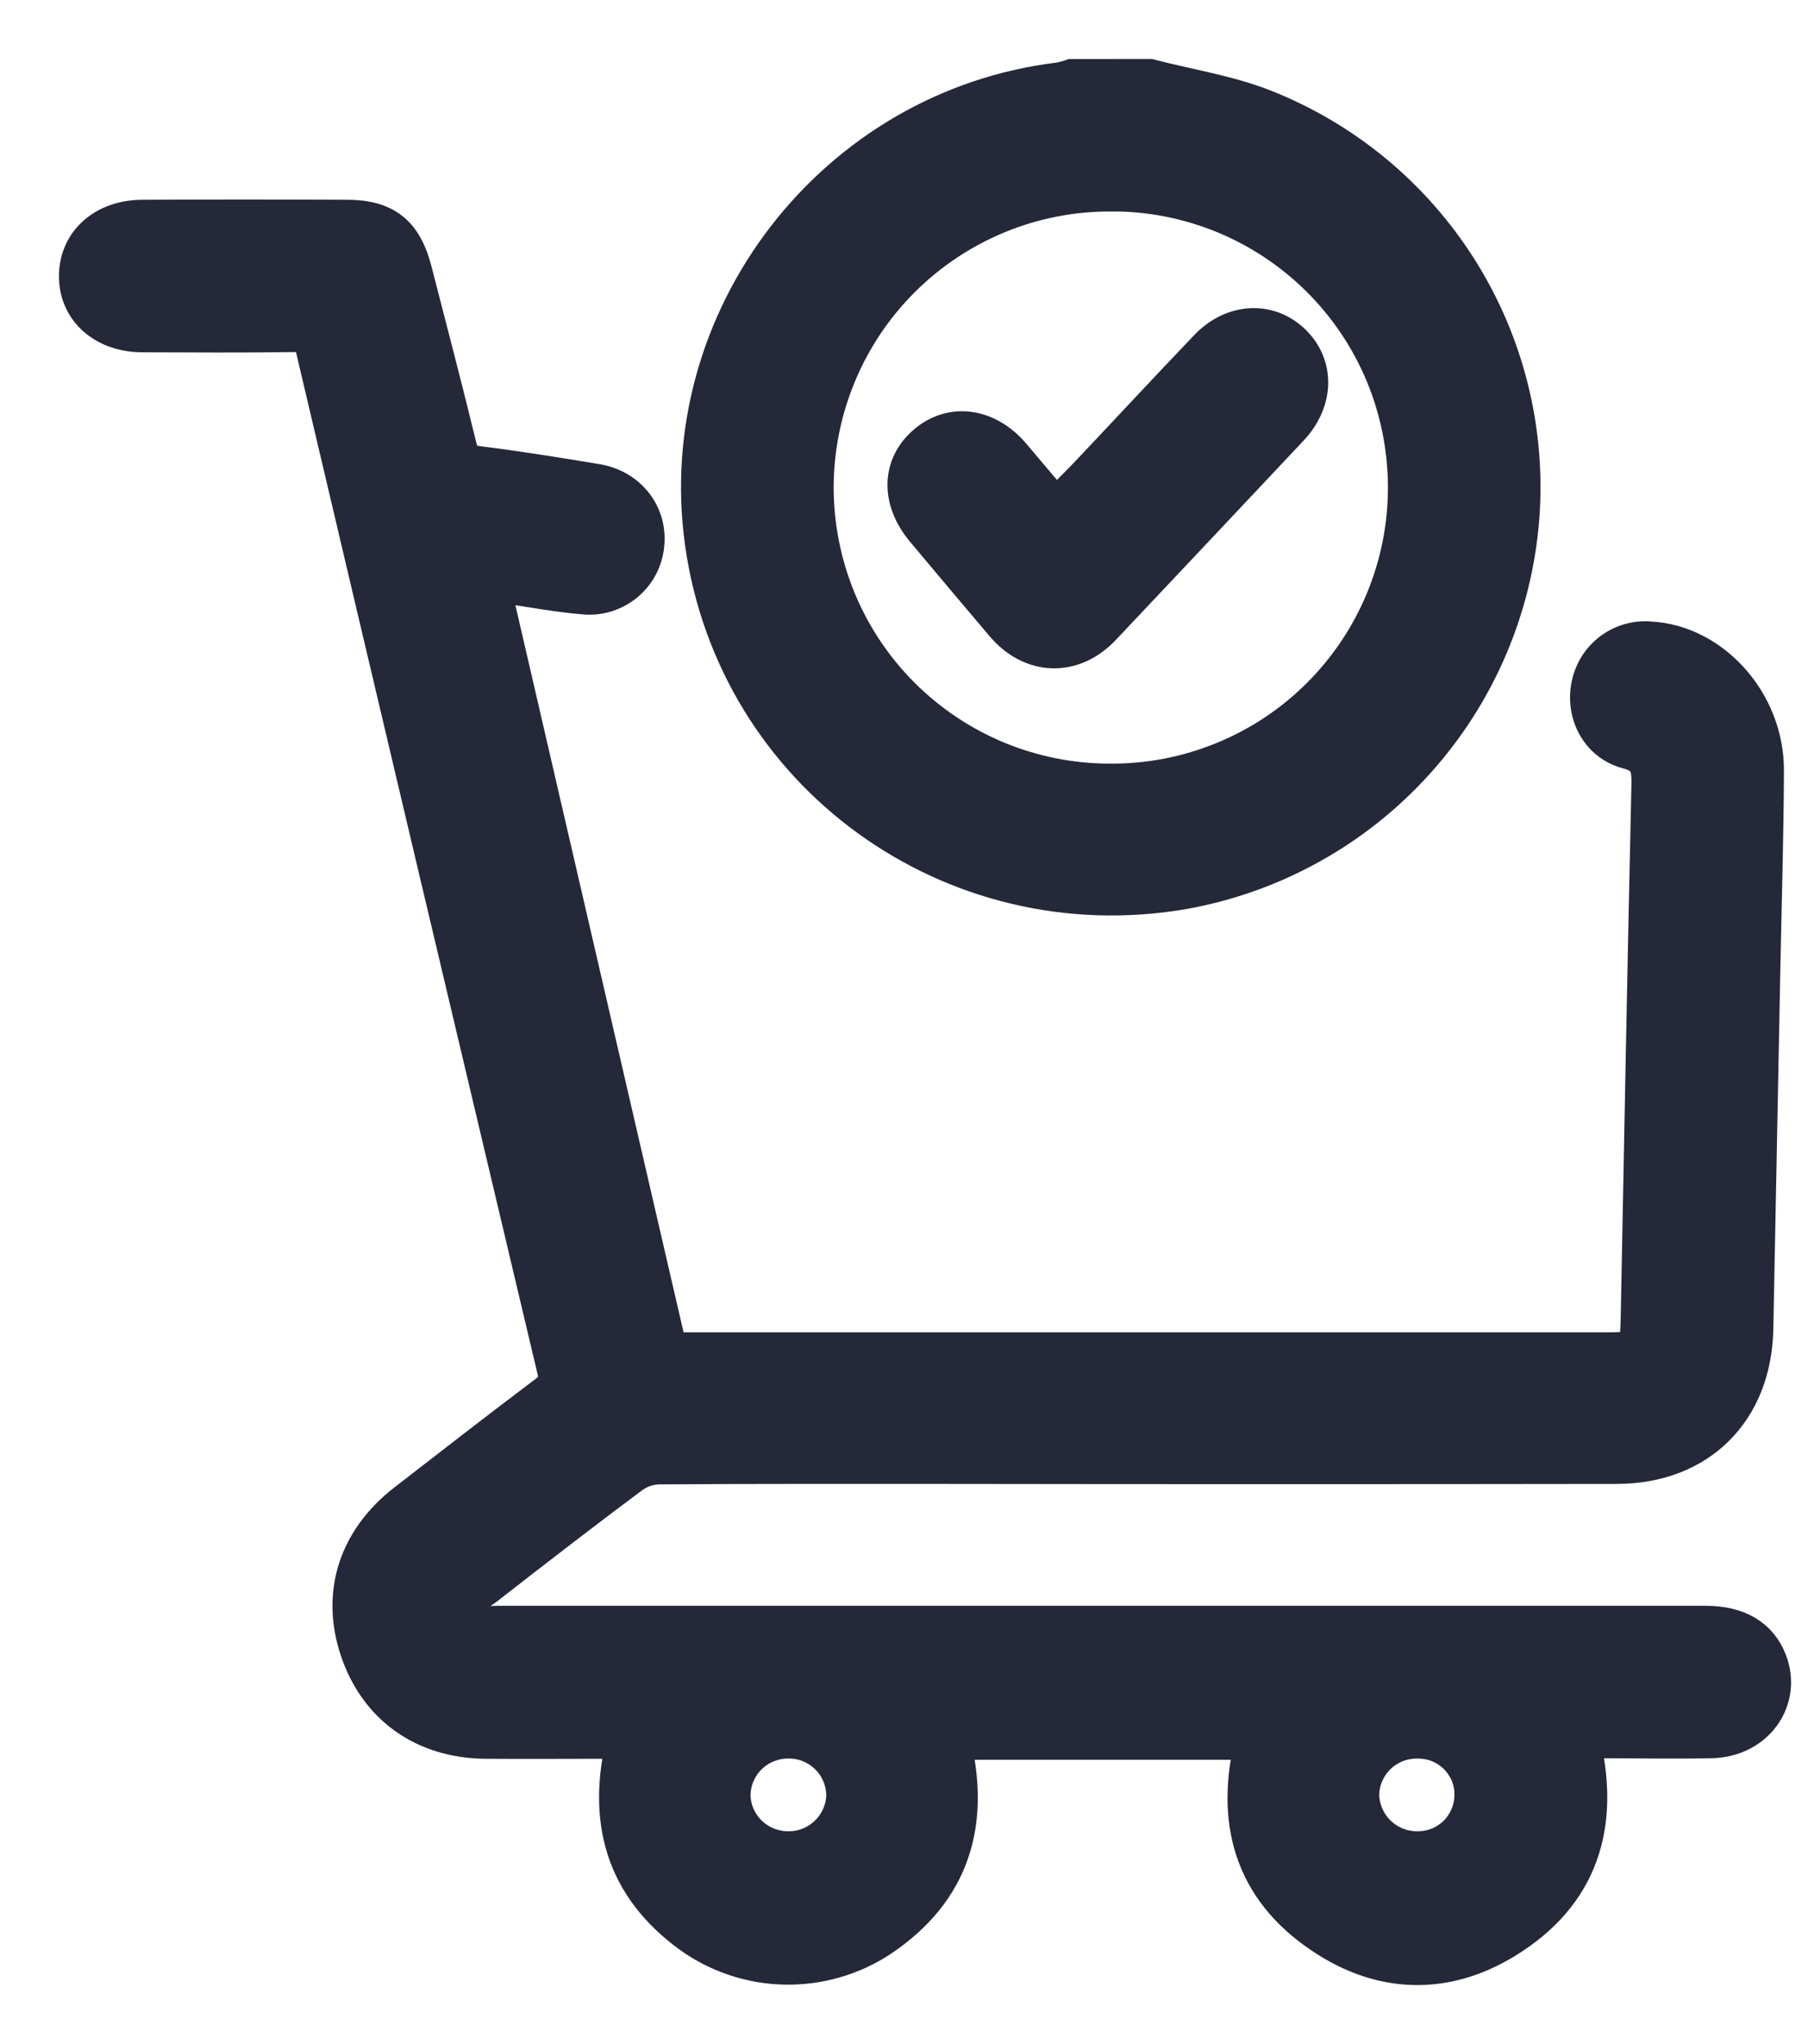
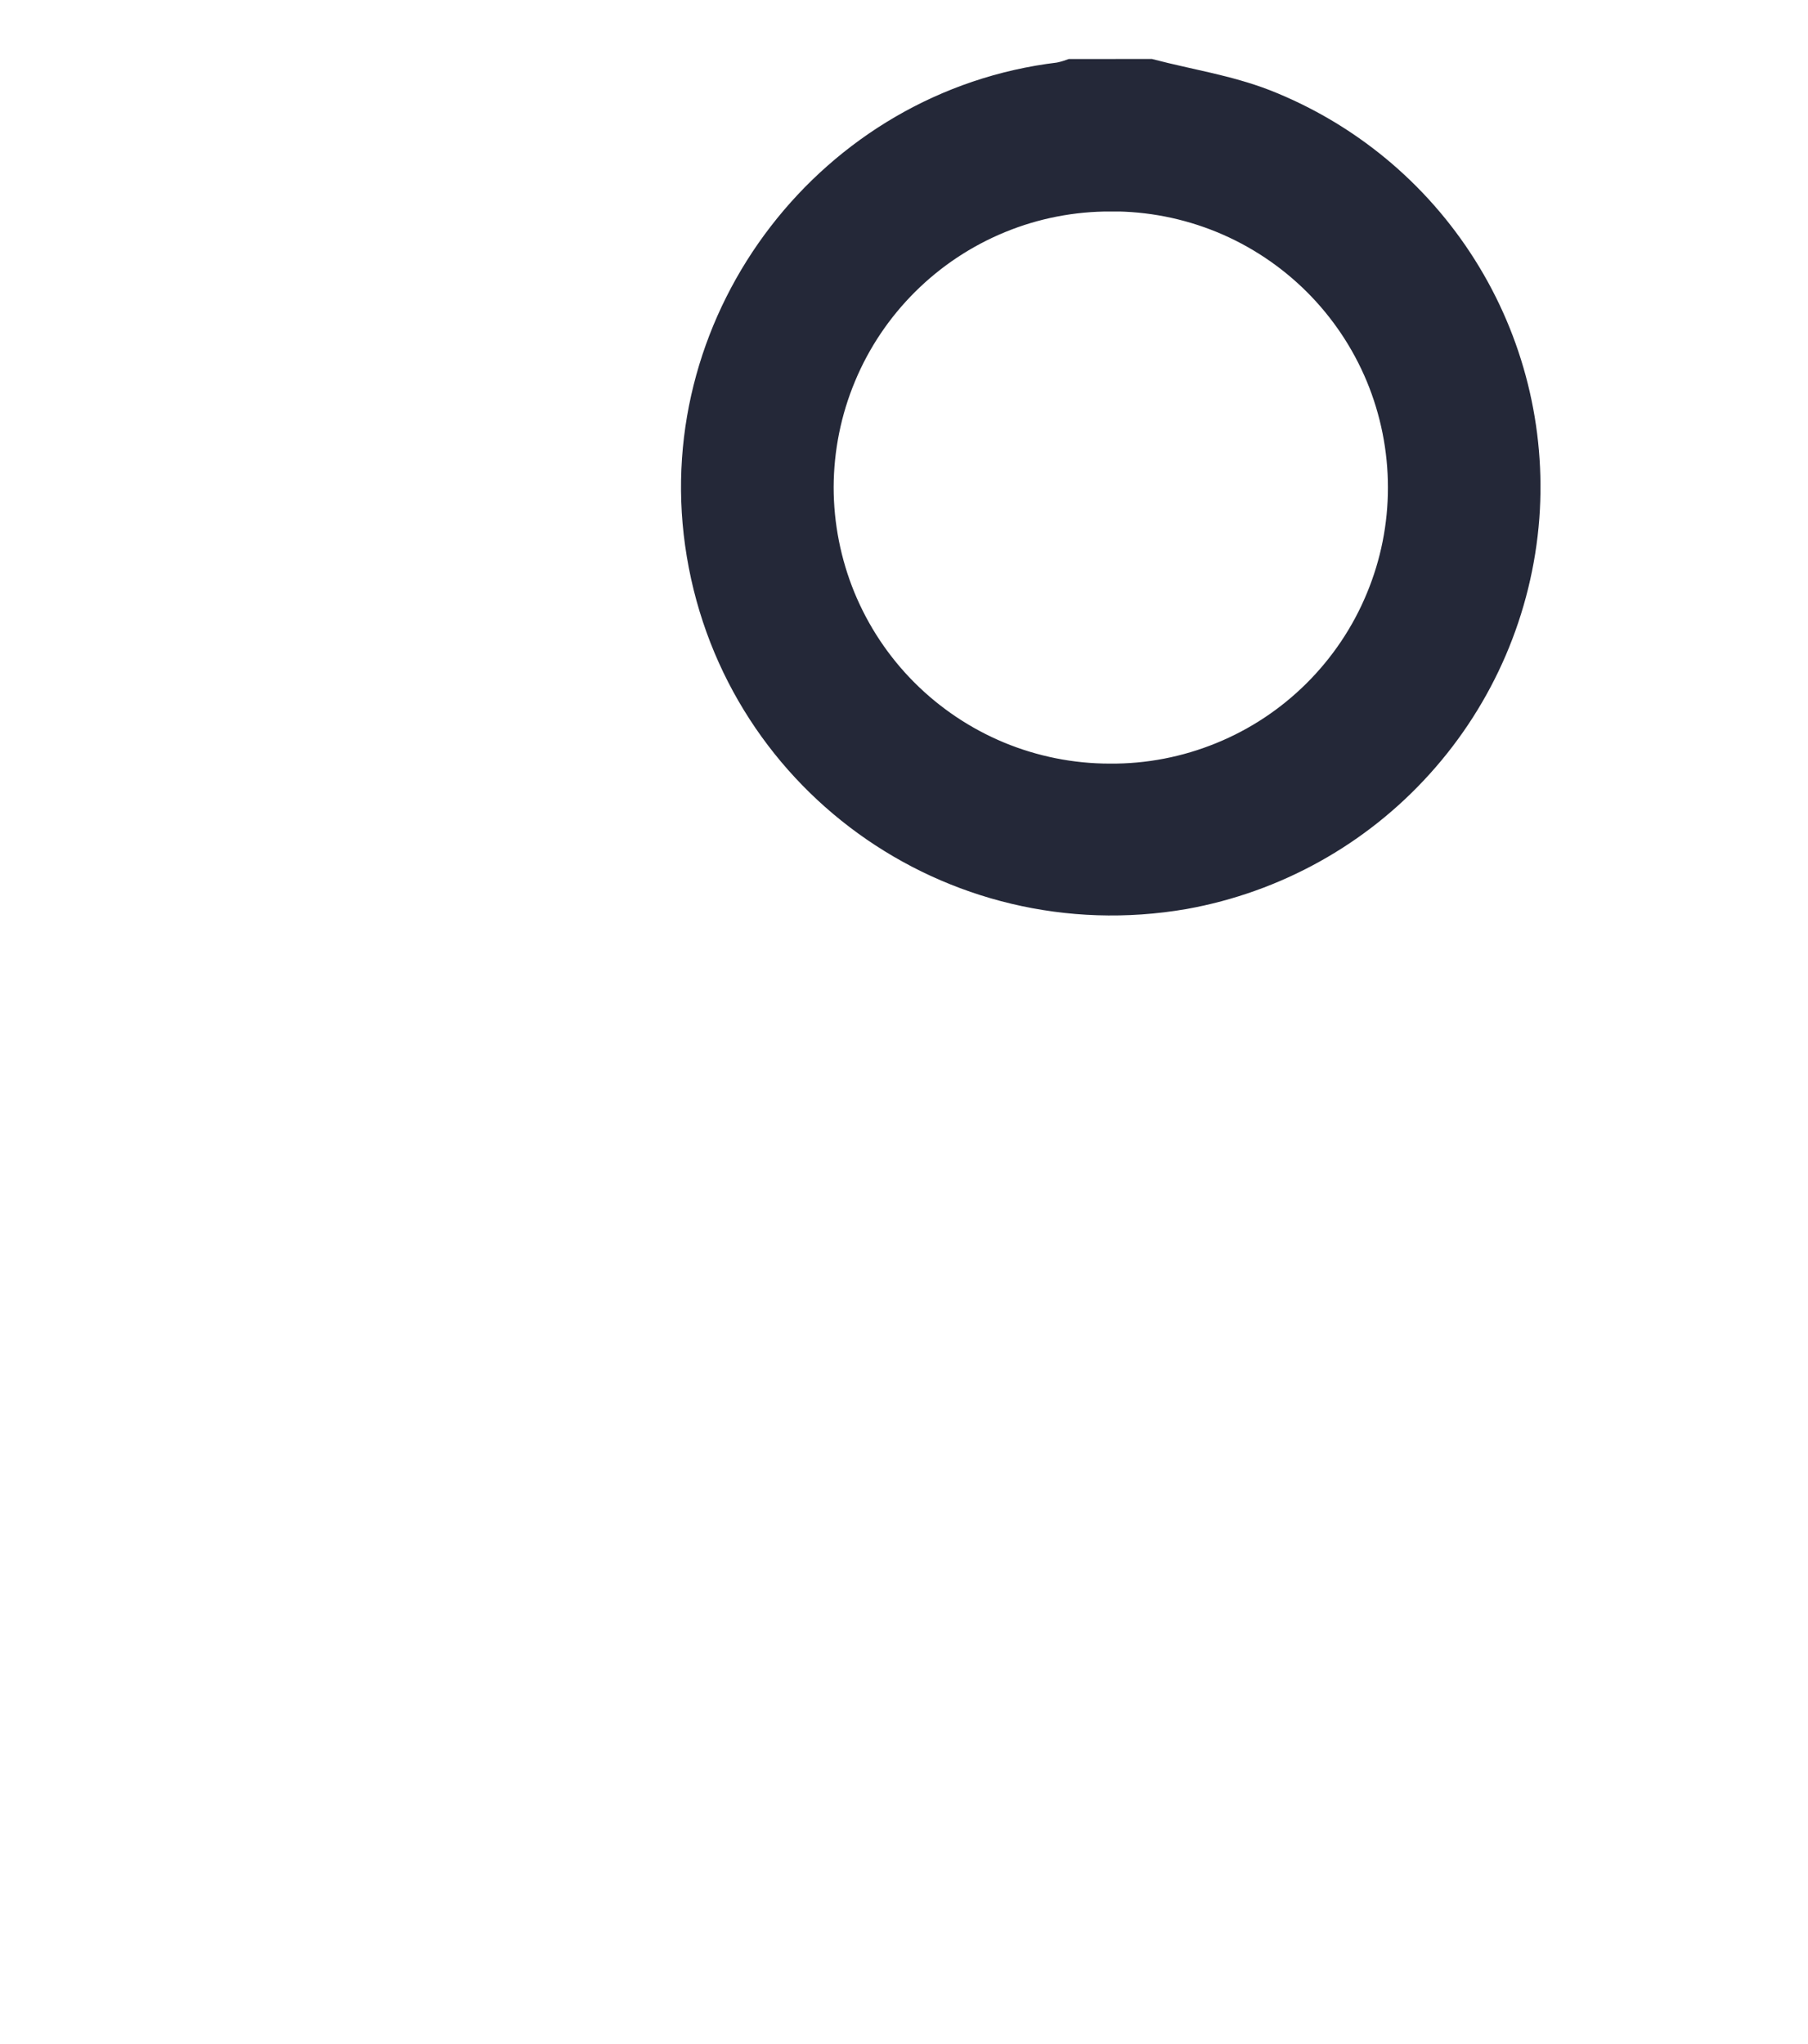
<svg xmlns="http://www.w3.org/2000/svg" width="23" height="26" viewBox="0 0 23 26" fill="none">
  <path d="M14.621 1C15.101 1.125 15.6 1.201 16.06 1.379C17.089 1.782 17.962 2.504 18.551 3.439C19.14 4.373 19.414 5.472 19.333 6.574C19.246 7.727 18.778 8.818 18.003 9.676C17.229 10.535 16.191 11.111 15.053 11.316C12.123 11.822 9.374 9.835 8.963 6.905C8.563 4.058 10.625 1.384 13.483 1.043C13.536 1.033 13.587 1.019 13.638 1.001L14.621 1ZM14.133 2.44C13.639 2.438 13.148 2.533 12.691 2.721C12.233 2.909 11.817 3.185 11.466 3.534C11.115 3.883 10.836 4.297 10.646 4.754C10.455 5.211 10.357 5.7 10.355 6.195C10.355 6.689 10.452 7.179 10.64 7.636C10.829 8.093 11.106 8.509 11.456 8.859C11.805 9.208 12.22 9.486 12.677 9.676C13.133 9.865 13.623 9.963 14.118 9.963C14.614 9.967 15.106 9.872 15.566 9.684C16.026 9.497 16.444 9.22 16.796 8.87C17.148 8.52 17.428 8.104 17.618 7.645C17.809 7.187 17.907 6.695 17.906 6.199C17.906 5.704 17.808 5.214 17.619 4.757C17.429 4.3 17.151 3.885 16.8 3.535C16.449 3.186 16.033 2.909 15.576 2.721C15.118 2.533 14.627 2.437 14.133 2.439L14.133 2.44Z" fill="#242838" stroke="#242838" stroke-width="0.5" />
-   <path d="M15.964 22.134H12.093C12.352 23.18 12.097 24.038 11.196 24.643C10.838 24.88 10.417 25.002 9.988 24.994C9.559 24.986 9.142 24.848 8.794 24.598C7.951 23.985 7.712 23.151 7.969 22.121H7.719C7.204 22.121 6.689 22.125 6.173 22.121C5.397 22.113 4.814 21.694 4.574 20.983C4.335 20.272 4.553 19.594 5.173 19.115C5.766 18.656 6.357 18.196 6.956 17.745C7.081 17.653 7.117 17.571 7.081 17.418C6.055 13.094 5.032 8.77 4.014 4.444C3.973 4.269 3.903 4.226 3.735 4.228C3.094 4.238 2.454 4.233 1.814 4.231C1.336 4.231 1 3.933 1 3.514C1 3.094 1.332 2.792 1.814 2.791C2.68 2.787 3.547 2.787 4.414 2.791C4.889 2.791 5.126 2.978 5.246 3.448C5.439 4.196 5.634 4.942 5.817 5.692C5.854 5.846 5.925 5.904 6.08 5.924C6.581 5.986 7.082 6.067 7.583 6.15C7.983 6.216 8.24 6.548 8.201 6.928C8.192 7.022 8.164 7.113 8.12 7.196C8.076 7.279 8.015 7.352 7.942 7.411C7.869 7.47 7.785 7.514 7.694 7.541C7.604 7.567 7.51 7.575 7.416 7.564C7.114 7.539 6.813 7.483 6.512 7.439C6.429 7.428 6.346 7.421 6.233 7.409L8.497 17.197H20.452C20.835 17.197 20.858 17.173 20.867 16.785C20.911 14.513 20.953 12.242 21.004 9.97C21.009 9.736 20.967 9.598 20.709 9.531C20.355 9.438 20.166 9.076 20.238 8.723C20.271 8.553 20.366 8.4 20.504 8.295C20.643 8.19 20.815 8.14 20.989 8.155C21.775 8.196 22.447 8.943 22.444 9.801C22.441 10.614 22.416 11.424 22.4 12.236C22.37 13.79 22.339 15.343 22.309 16.896C22.291 17.935 21.603 18.625 20.564 18.625C17.73 18.629 14.895 18.629 12.061 18.625C10.835 18.625 9.609 18.622 8.383 18.631C8.254 18.634 8.13 18.676 8.025 18.751C7.399 19.218 6.782 19.695 6.166 20.175C6.05 20.264 5.861 20.329 5.926 20.531C5.992 20.733 6.18 20.675 6.328 20.675C11.449 20.675 16.571 20.675 21.694 20.675C22.1 20.675 22.367 20.833 22.485 21.138C22.669 21.617 22.321 22.103 21.773 22.114C21.289 22.125 20.805 22.114 20.321 22.114C20.251 22.114 20.183 22.121 20.101 22.125C20.364 23.202 20.095 24.084 19.142 24.666C18.374 25.136 17.565 25.104 16.826 24.604C15.94 24.01 15.707 23.151 15.964 22.134ZM10.04 22.118C9.945 22.116 9.85 22.133 9.761 22.168C9.671 22.202 9.59 22.254 9.521 22.32C9.452 22.386 9.397 22.465 9.358 22.553C9.32 22.641 9.299 22.735 9.297 22.831C9.3 23.02 9.378 23.2 9.512 23.333C9.647 23.466 9.828 23.541 10.017 23.543C10.113 23.545 10.208 23.529 10.297 23.494C10.387 23.459 10.468 23.407 10.537 23.341C10.607 23.275 10.662 23.196 10.7 23.108C10.739 23.021 10.76 22.926 10.761 22.831C10.758 22.641 10.681 22.461 10.546 22.328C10.411 22.194 10.23 22.119 10.04 22.118V22.118ZM18.754 22.834C18.754 22.74 18.736 22.647 18.701 22.56C18.665 22.474 18.613 22.395 18.547 22.328C18.481 22.262 18.402 22.209 18.316 22.173C18.229 22.137 18.136 22.119 18.043 22.119C17.947 22.116 17.852 22.132 17.762 22.166C17.672 22.2 17.591 22.252 17.521 22.317C17.452 22.383 17.396 22.462 17.357 22.55C17.318 22.637 17.297 22.732 17.295 22.827C17.299 23.02 17.379 23.204 17.518 23.338C17.657 23.473 17.843 23.546 18.036 23.543C18.13 23.543 18.223 23.525 18.309 23.49C18.396 23.455 18.475 23.402 18.541 23.337C18.608 23.271 18.66 23.192 18.696 23.106C18.733 23.02 18.751 22.927 18.752 22.834H18.754Z" fill="#242838" stroke="#242838" stroke-width="0.5" />
-   <path d="M13.431 6.474C13.578 6.325 13.722 6.185 13.86 6.039C14.364 5.507 14.861 4.97 15.369 4.439C15.682 4.107 16.129 4.08 16.428 4.366C16.727 4.652 16.719 5.093 16.404 5.43C15.608 6.277 14.811 7.123 14.013 7.968C13.644 8.359 13.128 8.344 12.778 7.929C12.44 7.53 12.103 7.131 11.768 6.73C11.455 6.355 11.465 5.926 11.792 5.65C12.119 5.374 12.557 5.444 12.863 5.803C13.049 6.023 13.235 6.243 13.431 6.474Z" fill="#242838" stroke="#242838" stroke-width="0.5" />
</svg>